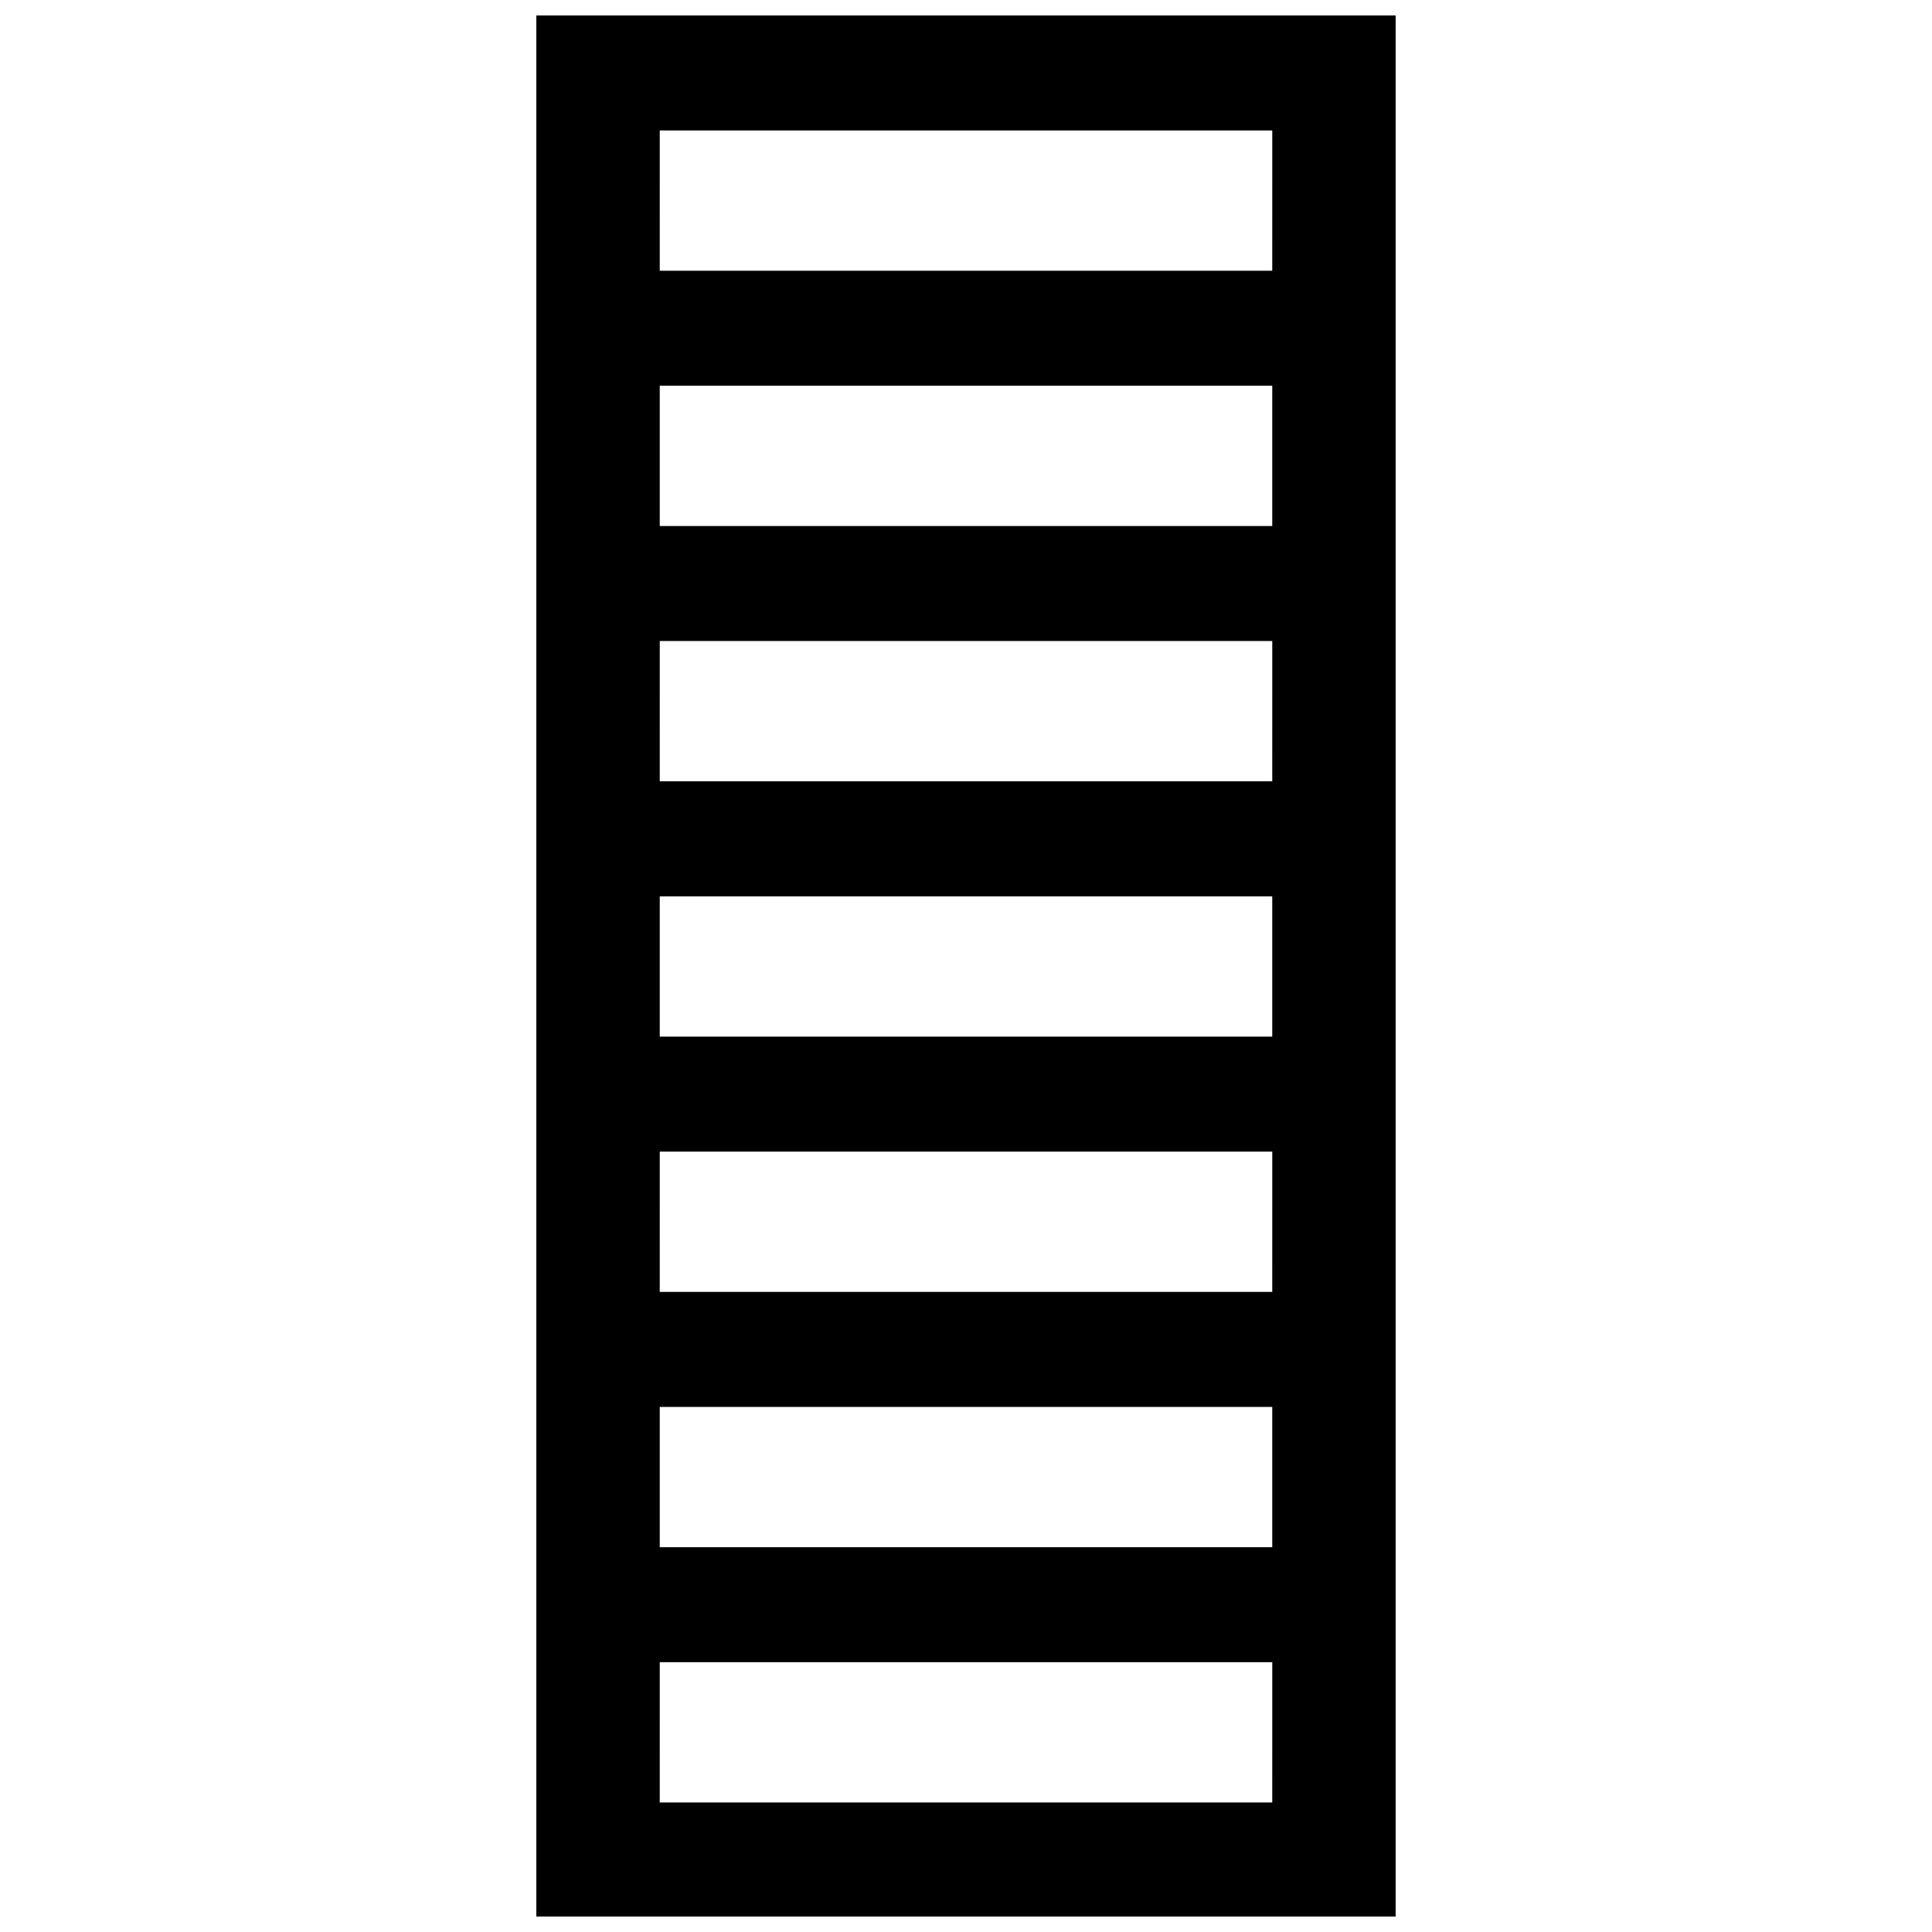
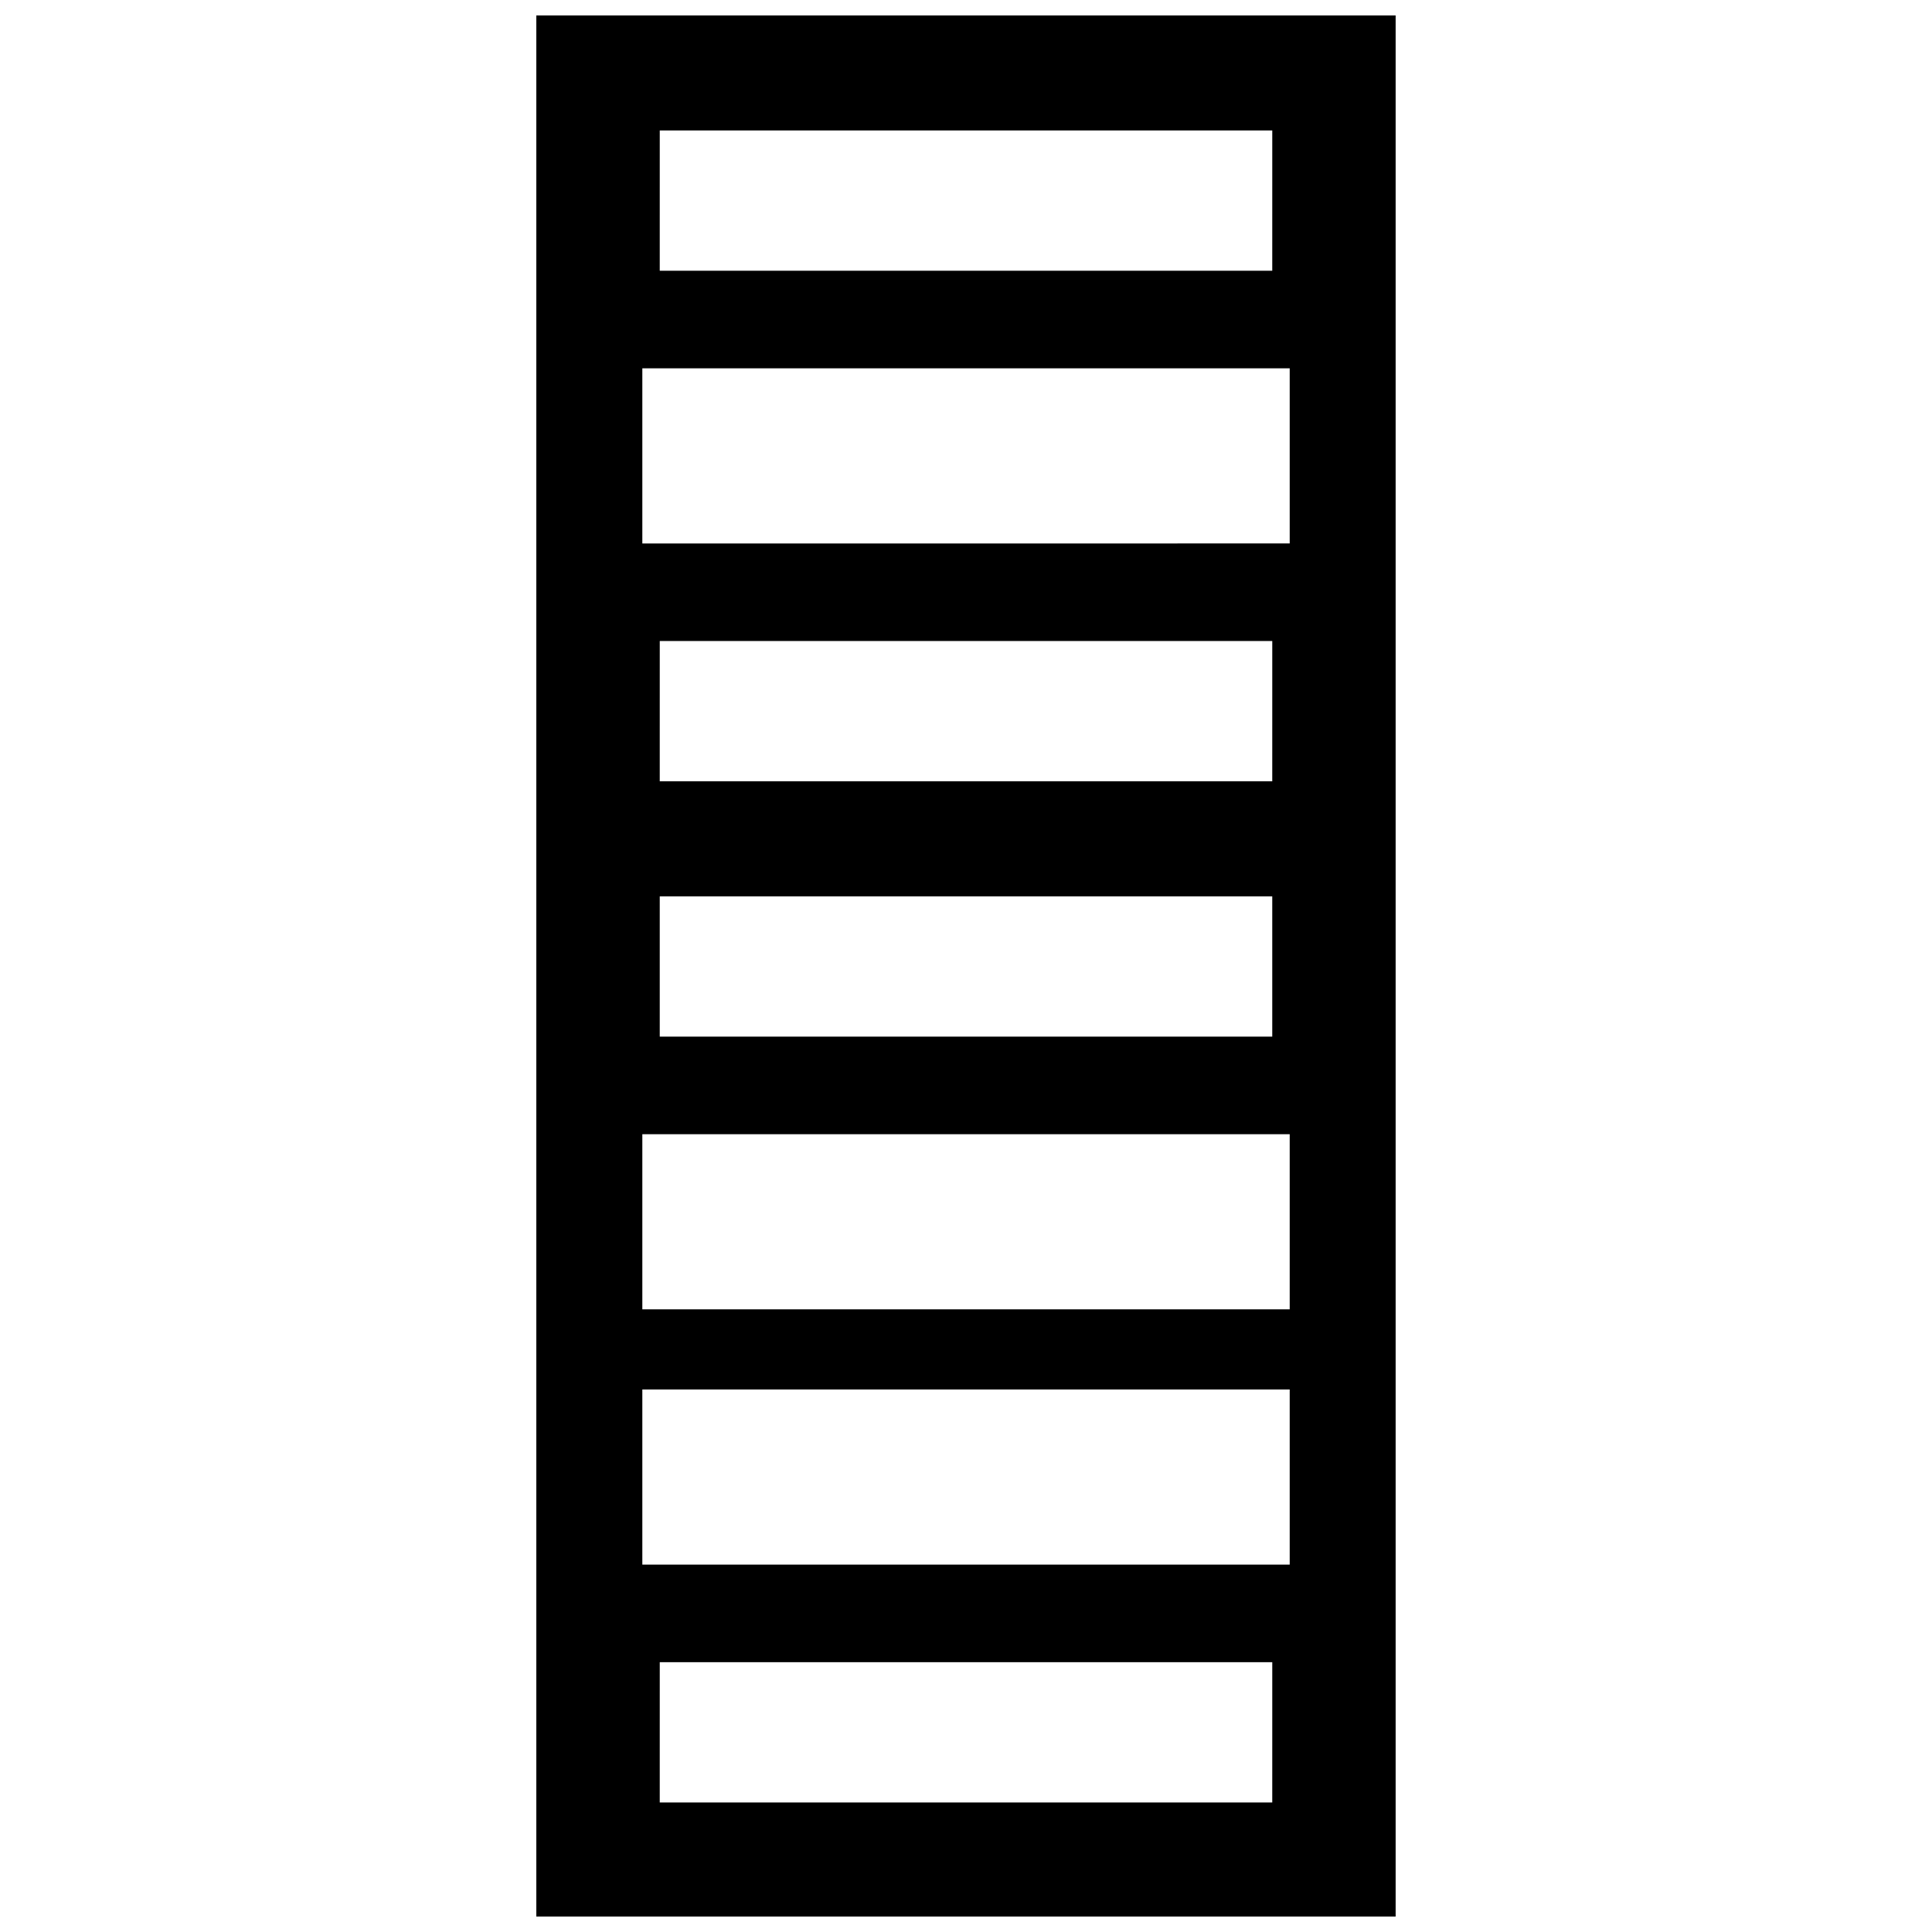
<svg xmlns="http://www.w3.org/2000/svg" width="800px" height="800px" version="1.1" viewBox="144 144 512 512">
  <defs>
    <clipPath id="a">
      <path d="m286 148.09h228v503.81h-228z" />
    </clipPath>
  </defs>
  <path d="m509.25 152.71v494.6h-218.5v-494.6zm-23.465 473.59v-46.414h-171.56v46.41zm0-67.656v-46.41h-171.56v46.41zm0-67.656v-46.41h-171.56v46.41zm0-67.656v-46.41h-171.56v46.414zm0-67.656v-46.406h-171.56v46.41zm0-67.656v-46.406h-171.56v46.414zm0-67.656v-46.406h-171.56v46.414z" />
  <g clip-path="url(#a)">
    <path d="m513.86 651.93h-227.73v-503.83h227.73zm-218.5-9.234h209.26v-485.36h-209.26z" />
  </g>
  <path d="m490.4 224.98h-180.8v-55.648h180.8zm-171.56-9.234h162.32l0.004-37.176h-162.32z" />
-   <path d="m490.4 292.64h-180.8v-55.648h180.8zm-171.56-9.238h162.32v-37.176h-162.32z" />
  <path d="m490.4 360.29h-180.8v-55.645h180.8zm-171.56-9.234h162.32l0.004-37.176h-162.32z" />
  <path d="m490.4 427.95h-180.8v-55.648h180.8zm-171.56-9.234h162.32v-37.176h-162.32z" />
-   <path d="m490.4 495.61h-180.8v-55.648h180.8zm-171.56-9.234h162.32l0.004-37.18h-162.32z" />
-   <path d="m490.4 563.26h-180.8v-55.645h180.8zm-171.56-9.234h162.32v-37.176h-162.32z" />
  <path d="m490.4 630.91h-180.8v-55.648h180.8zm-171.56-9.234h162.32l0.004-37.176h-162.32z" />
</svg>